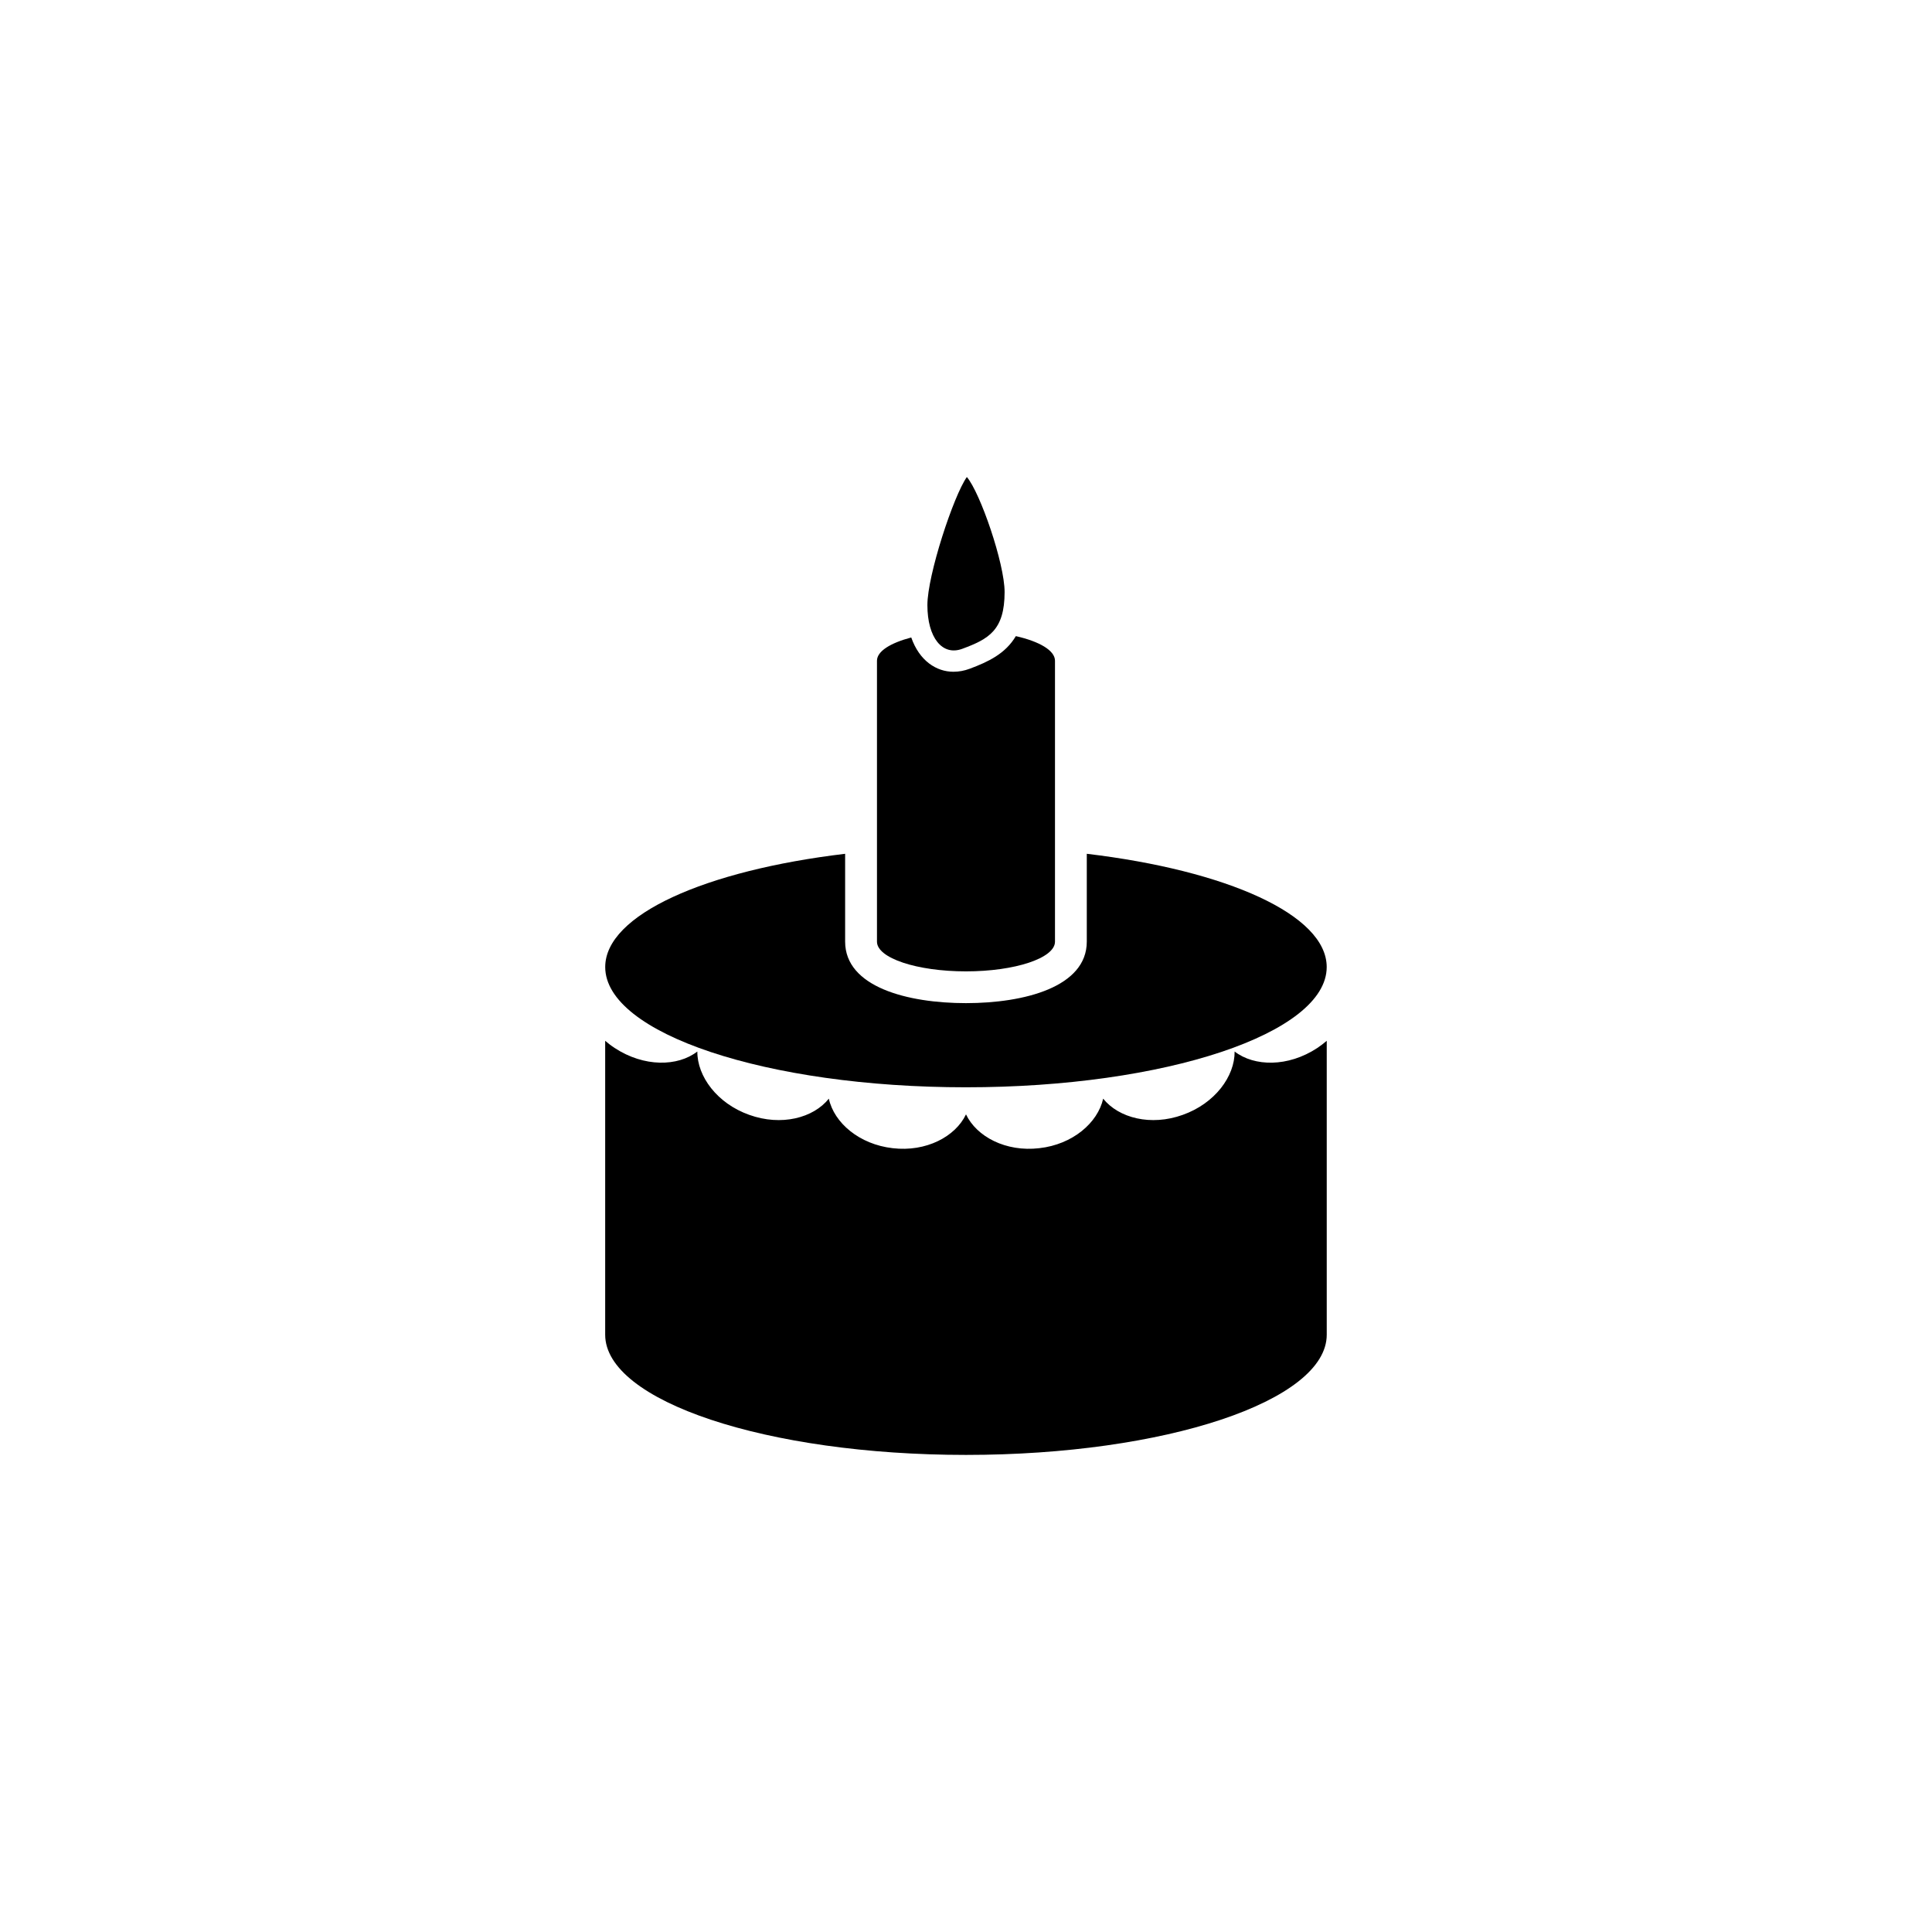
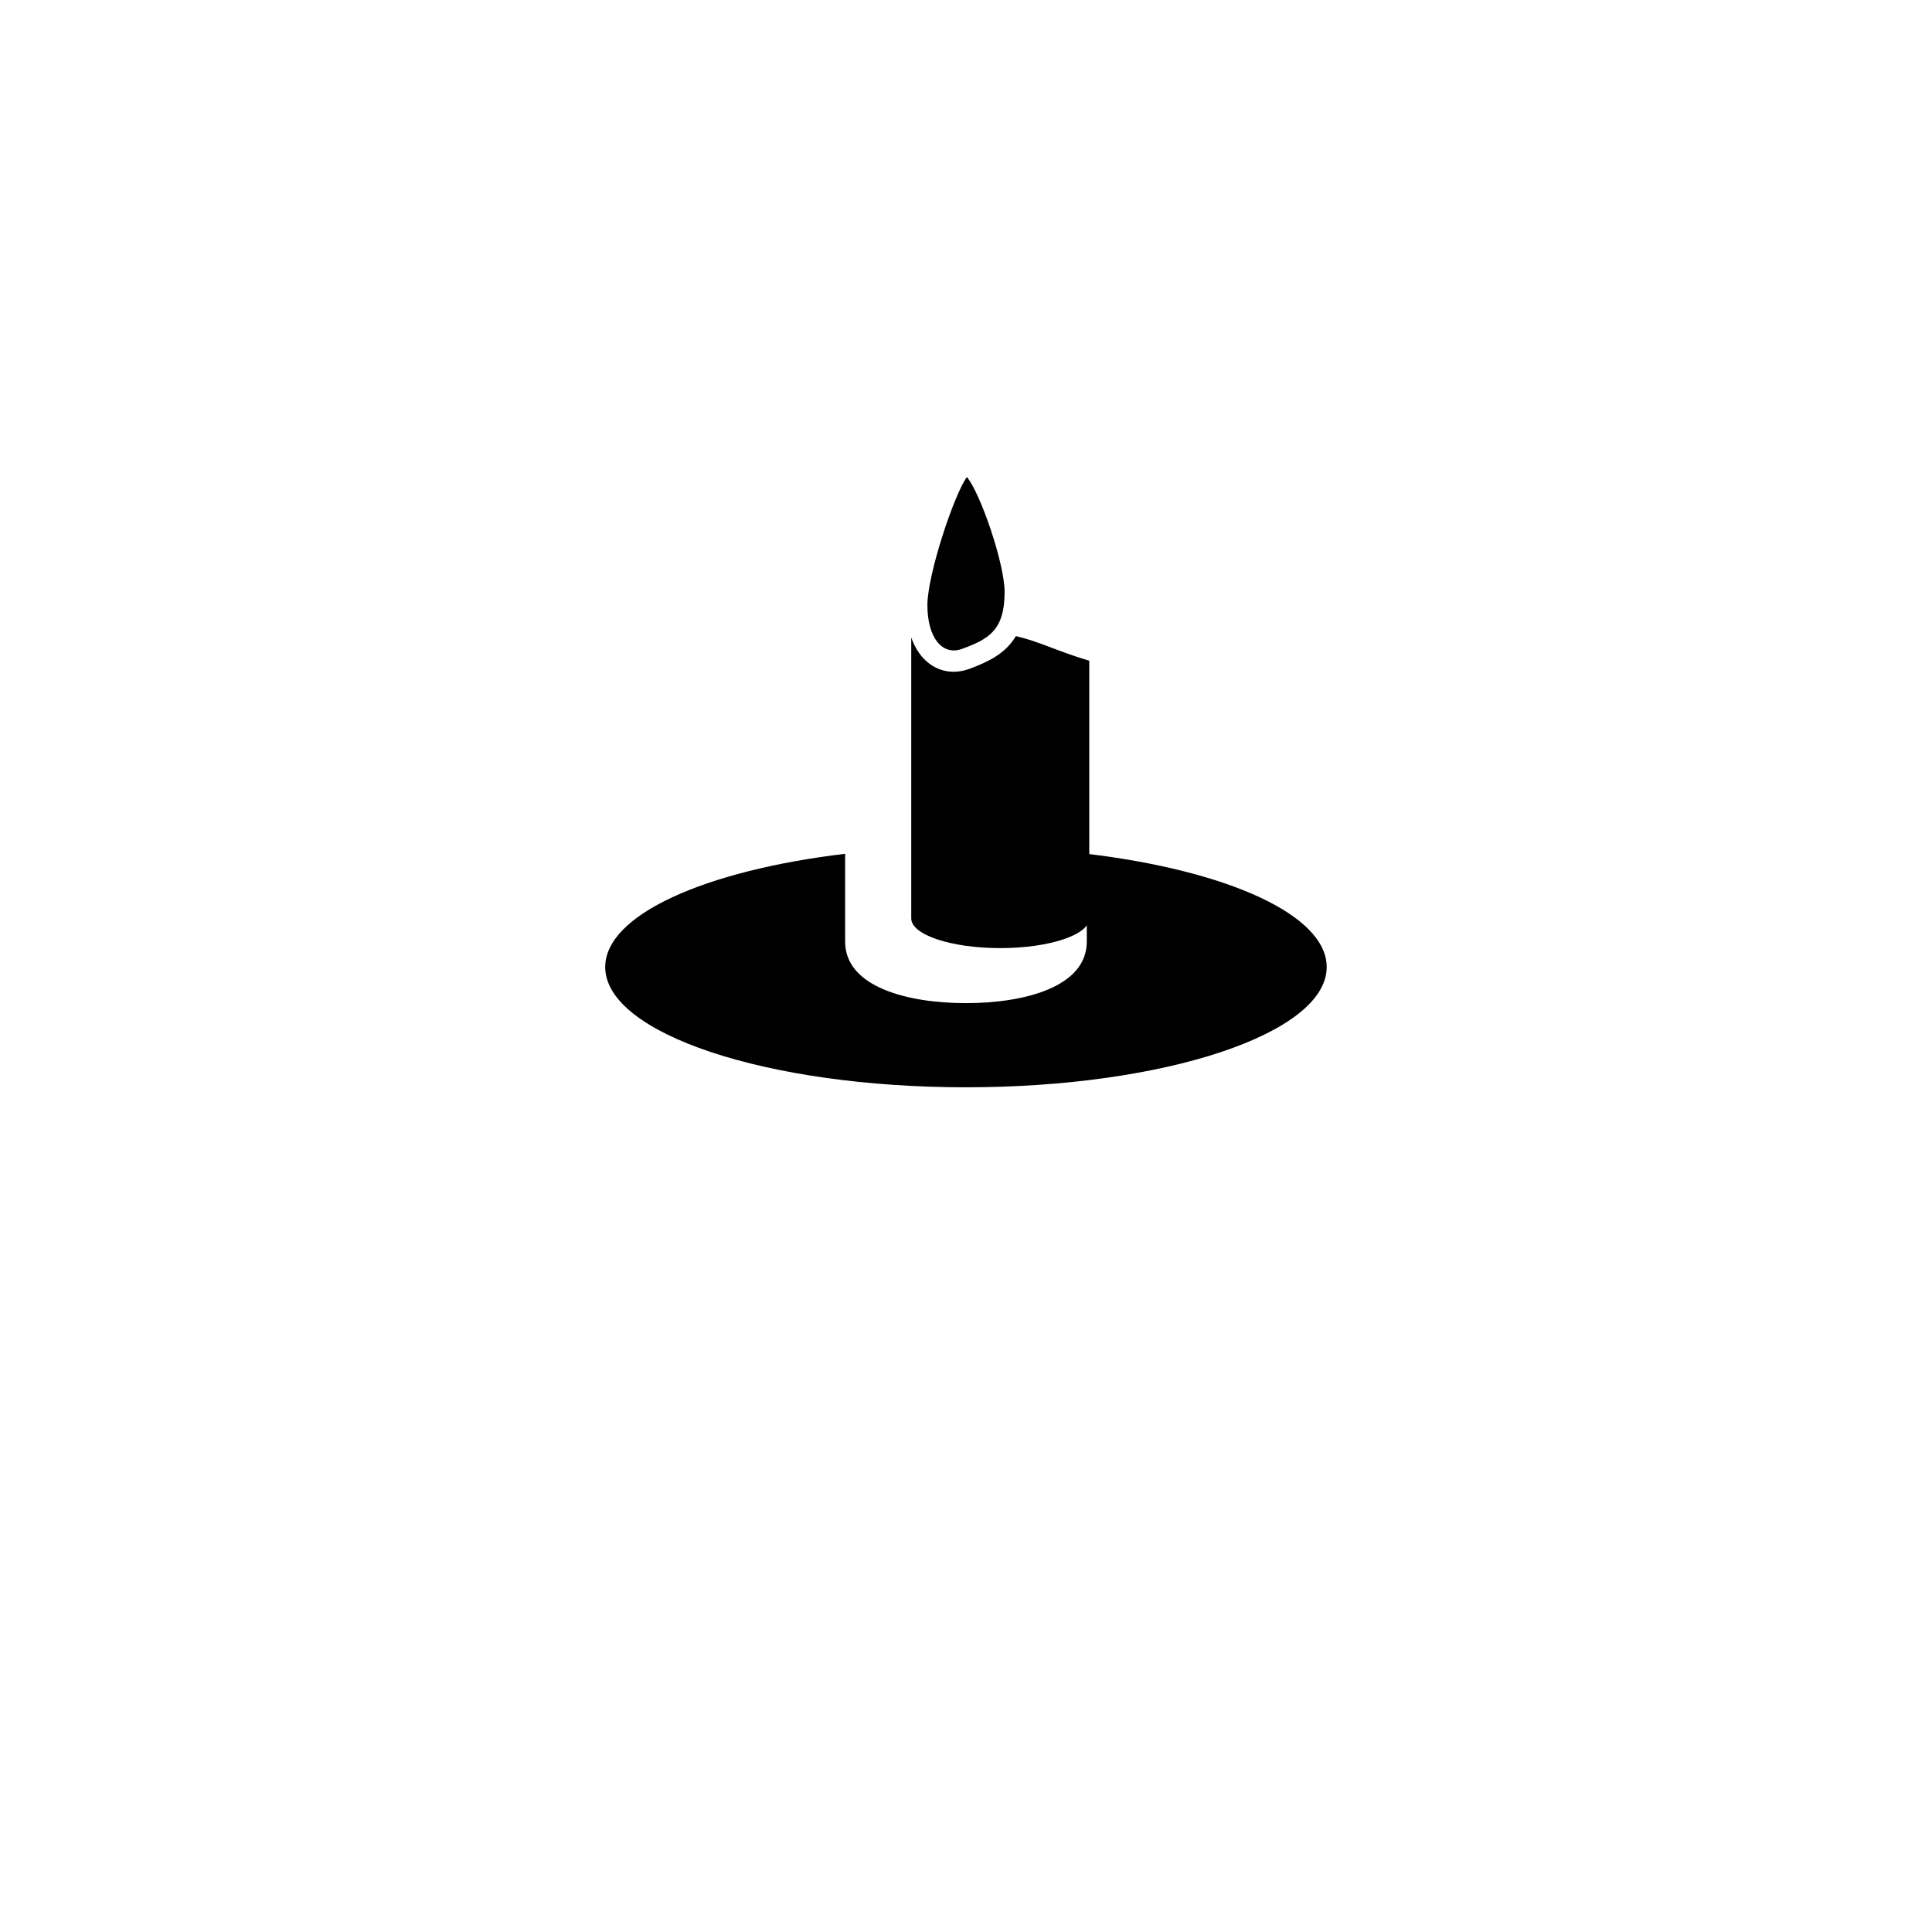
<svg xmlns="http://www.w3.org/2000/svg" version="1.1" id="Layer_1" x="0px" y="0px" width="50px" height="50px" viewBox="0 0 50 50" enable-background="new 0 0 50 50" xml:space="preserve">
  <g>
-     <path d="M31.952,27.213c0.006,0.643-0.511,1.344-1.341,1.639c-0.829,0.299-1.661,0.081-2.061-0.419   c-0.14,0.625-0.789,1.186-1.654,1.282c-0.866,0.102-1.622-0.299-1.896-0.875c-0.275,0.576-1.031,0.977-1.897,0.875   c-0.865-0.098-1.517-0.657-1.653-1.282c-0.398,0.5-1.23,0.718-2.061,0.419c-0.83-0.295-1.346-0.996-1.342-1.639   c-0.508,0.393-1.381,0.406-2.137-0.09c-0.09-0.058-0.17-0.121-0.248-0.187v7.606c0,1.719,4.181,3.111,9.338,3.111   c5.156,0,9.336-1.395,9.336-3.111v-7.606c-0.077,0.065-0.158,0.129-0.246,0.187C33.333,27.621,32.46,27.605,31.952,27.213z" />
    <path d="M28.126,22.096v2.273c0,1.174-1.614,1.592-3.127,1.592c-1.512,0-3.127-0.418-3.127-1.592v-2.273   c-3.615,0.431-6.209,1.576-6.209,2.931c0,1.719,4.18,3.112,9.336,3.112s9.336-1.395,9.336-3.112   C34.335,23.672,31.743,22.526,28.126,22.096z" />
-     <path d="M26.29,16.463c-0.271,0.457-0.717,0.666-1.194,0.844c-0.142,0.053-0.282,0.078-0.423,0.078   c-0.438,0-0.879-0.282-1.09-0.887c-0.535,0.141-0.887,0.355-0.887,0.602v7.271c0,0.424,1.031,0.768,2.303,0.768   c1.272,0,2.304-0.344,2.304-0.768V17.1C27.303,16.834,26.9,16.601,26.29,16.463z" />
+     <path d="M26.29,16.463c-0.271,0.457-0.717,0.666-1.194,0.844c-0.142,0.053-0.282,0.078-0.423,0.078   c-0.438,0-0.879-0.282-1.09-0.887v7.271c0,0.424,1.031,0.768,2.303,0.768   c1.272,0,2.304-0.344,2.304-0.768V17.1C27.303,16.834,26.9,16.601,26.29,16.463z" />
    <path d="M24.904,16.791c0.681-0.252,1.095-0.478,1.095-1.469c0-0.742-0.633-2.576-0.977-2.977   c-0.343,0.484-1.021,2.539-1.021,3.314C24.001,16.504,24.387,16.983,24.904,16.791z" />
  </g>
</svg>